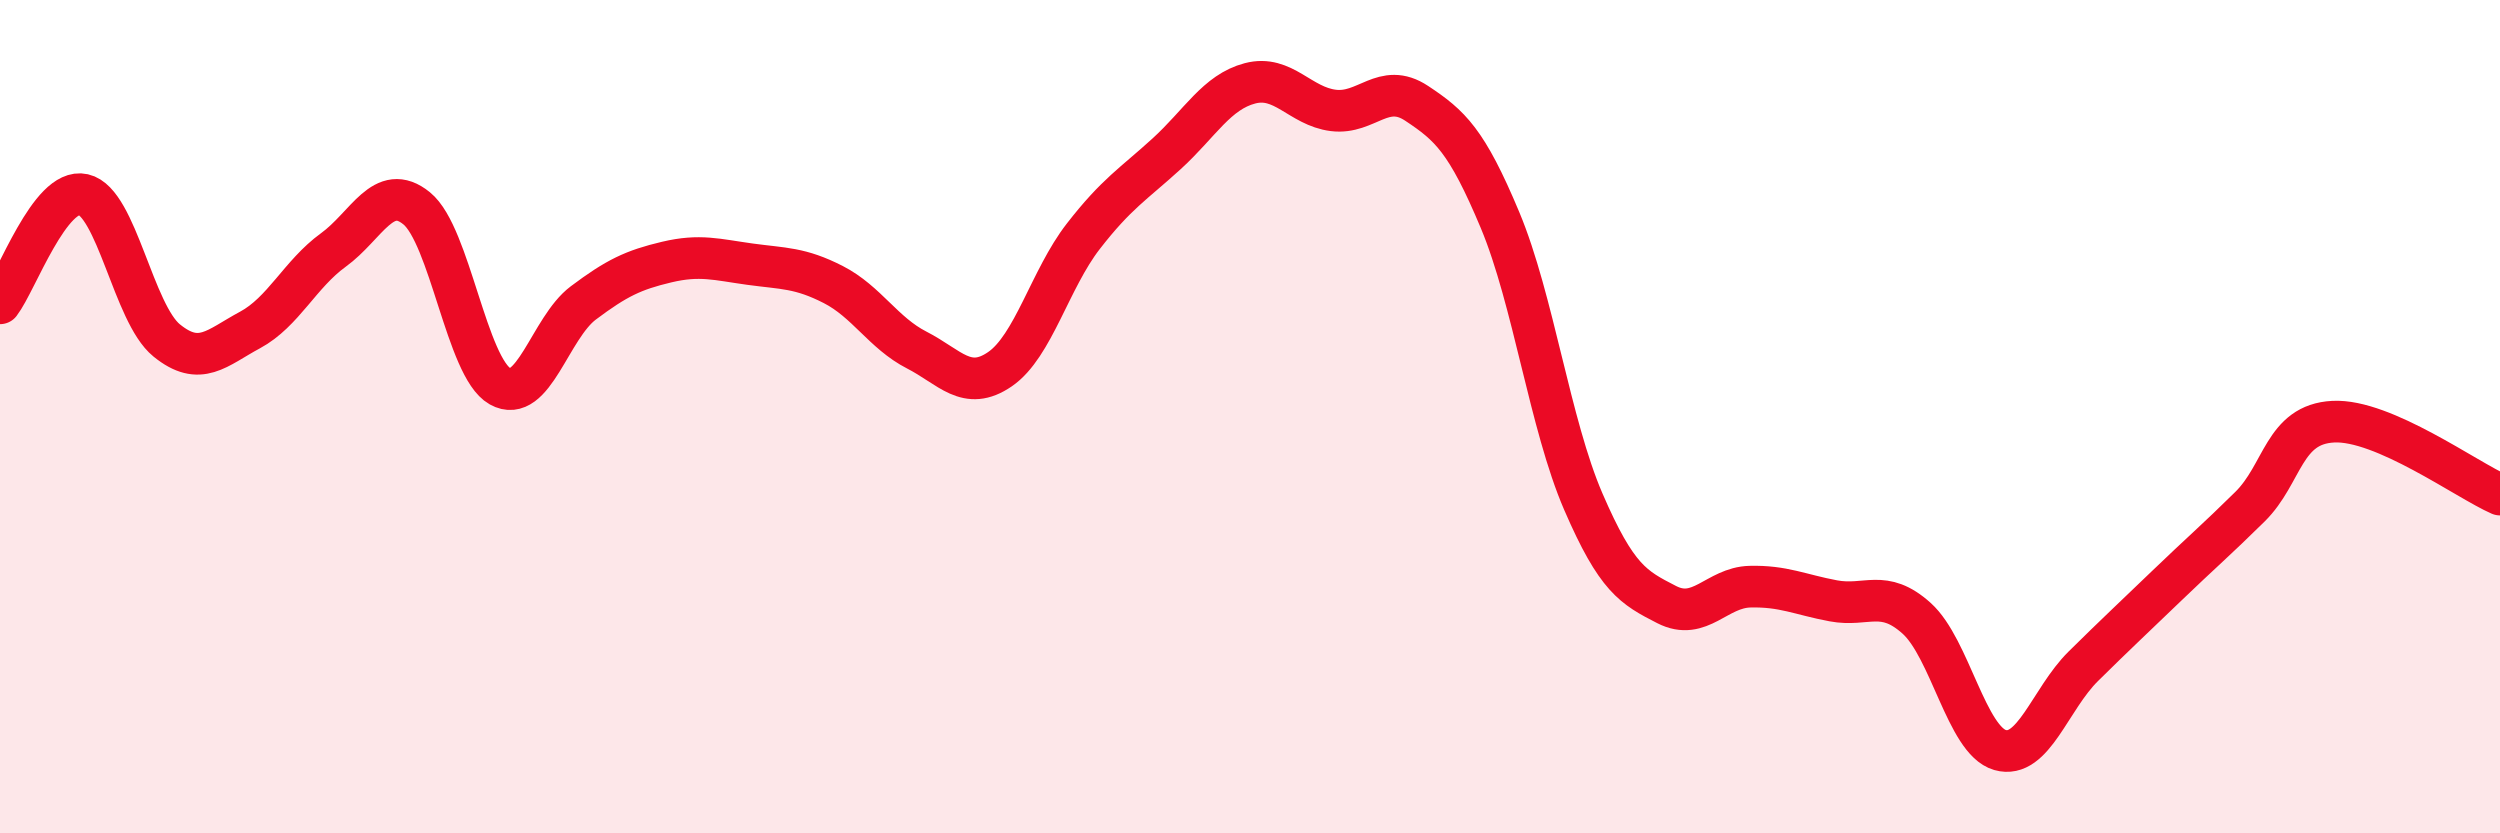
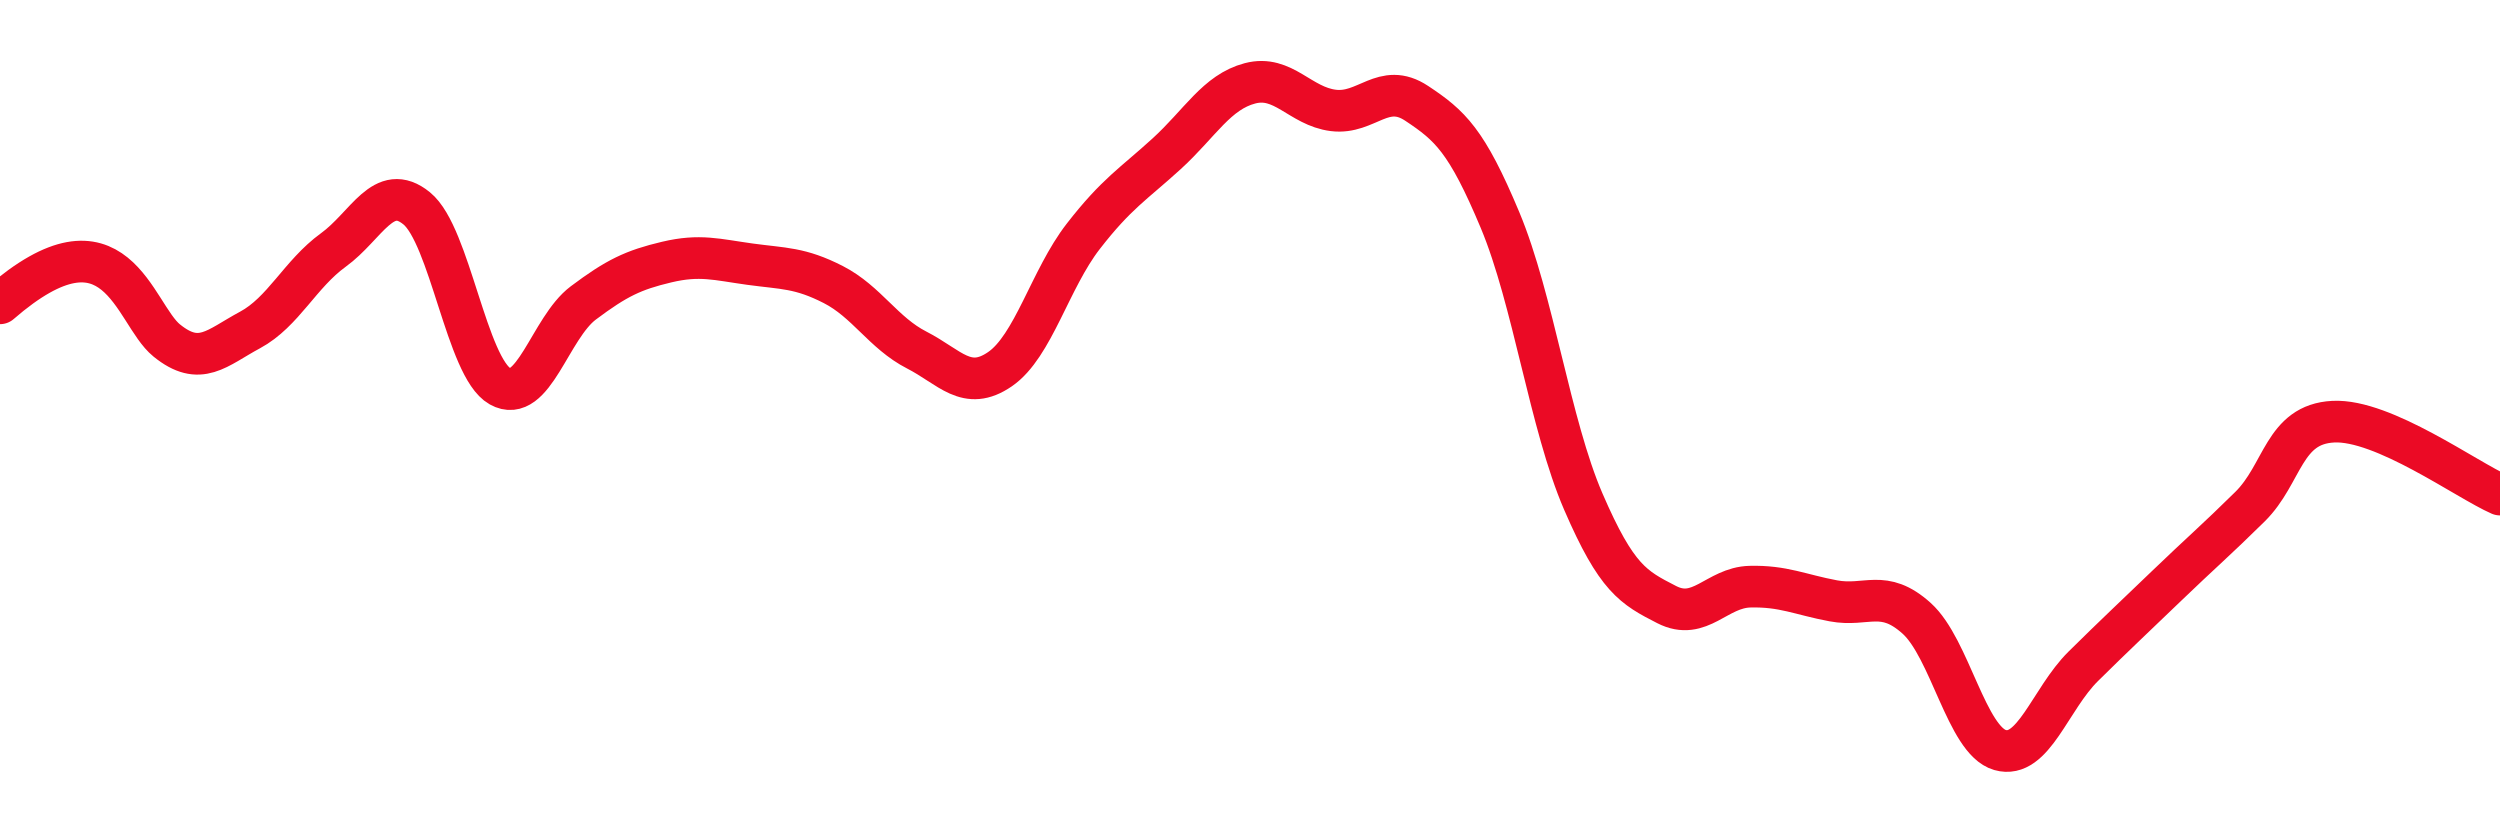
<svg xmlns="http://www.w3.org/2000/svg" width="60" height="20" viewBox="0 0 60 20">
-   <path d="M 0,7.28 C 0.4,6.76 1.2,4.49 2,4.67 C 2.8,4.85 3.2,7.52 4,8.17 C 4.8,8.82 5.2,8.35 6,7.92 C 6.8,7.49 7.2,6.58 8,6 C 8.8,5.42 9.2,4.35 10,5 C 10.8,5.65 11.2,8.82 12,9.27 C 12.8,9.72 13.2,7.87 14,7.27 C 14.8,6.67 15.2,6.48 16,6.29 C 16.8,6.1 17.2,6.23 18,6.34 C 18.8,6.45 19.2,6.42 20,6.83 C 20.8,7.24 21.2,7.99 22,8.4 C 22.8,8.81 23.2,9.41 24,8.86 C 24.8,8.31 25.2,6.7 26,5.67 C 26.8,4.64 27.2,4.42 28,3.69 C 28.8,2.96 29.2,2.21 30,2 C 30.8,1.79 31.2,2.55 32,2.65 C 32.8,2.75 33.2,1.95 34,2.48 C 34.8,3.01 35.2,3.37 36,5.28 C 36.8,7.19 37.2,10.19 38,12.04 C 38.8,13.89 39.2,14.1 40,14.51 C 40.8,14.92 41.2,14.1 42,14.08 C 42.8,14.06 43.2,14.27 44,14.42 C 44.8,14.57 45.2,14.12 46,14.84 C 46.8,15.56 47.2,17.77 48,18 C 48.8,18.23 49.2,16.78 50,15.99 C 50.8,15.2 51.2,14.83 52,14.06 C 52.8,13.29 53.2,12.95 54,12.16 C 54.8,11.37 54.8,10.18 56,10.12 C 57.2,10.06 59.2,11.52 60,11.87L60 20L0 20Z" fill="#EB0A25" opacity="0.1" stroke-linecap="round" stroke-linejoin="round" />
-   <path d="M 0,7.28 C 0.4,6.76 1.2,4.49 2,4.67 C 2.8,4.85 3.2,7.52 4,8.17 C 4.8,8.82 5.2,8.35 6,7.92 C 6.8,7.49 7.2,6.58 8,6 C 8.8,5.42 9.2,4.35 10,5 C 10.8,5.65 11.2,8.82 12,9.27 C 12.8,9.72 13.2,7.87 14,7.27 C 14.8,6.67 15.2,6.48 16,6.29 C 16.8,6.1 17.2,6.23 18,6.34 C 18.8,6.45 19.2,6.42 20,6.83 C 20.8,7.24 21.2,7.99 22,8.4 C 22.8,8.81 23.2,9.41 24,8.86 C 24.8,8.31 25.2,6.7 26,5.67 C 26.8,4.64 27.2,4.42 28,3.69 C 28.8,2.96 29.2,2.21 30,2 C 30.8,1.79 31.2,2.55 32,2.65 C 32.8,2.75 33.2,1.95 34,2.48 C 34.8,3.01 35.2,3.37 36,5.28 C 36.8,7.19 37.2,10.19 38,12.04 C 38.8,13.89 39.2,14.1 40,14.51 C 40.8,14.92 41.2,14.1 42,14.08 C 42.8,14.06 43.2,14.27 44,14.42 C 44.8,14.57 45.2,14.12 46,14.84 C 46.8,15.56 47.2,17.77 48,18 C 48.8,18.23 49.2,16.78 50,15.99 C 50.8,15.2 51.2,14.83 52,14.06 C 52.8,13.29 53.2,12.95 54,12.16 C 54.8,11.37 54.8,10.18 56,10.12 C 57.2,10.06 59.2,11.52 60,11.87" stroke="#EB0A25" stroke-width="1" fill="none" stroke-linecap="round" stroke-linejoin="round" />
+   <path d="M 0,7.28 C 2.8,4.85 3.2,7.52 4,8.17 C 4.8,8.82 5.2,8.35 6,7.92 C 6.8,7.49 7.2,6.58 8,6 C 8.8,5.42 9.2,4.35 10,5 C 10.8,5.65 11.2,8.82 12,9.27 C 12.8,9.72 13.2,7.87 14,7.27 C 14.8,6.67 15.2,6.48 16,6.29 C 16.8,6.1 17.2,6.23 18,6.34 C 18.8,6.45 19.2,6.42 20,6.83 C 20.8,7.24 21.2,7.99 22,8.4 C 22.8,8.81 23.2,9.41 24,8.86 C 24.8,8.31 25.2,6.7 26,5.67 C 26.8,4.64 27.2,4.42 28,3.69 C 28.8,2.96 29.2,2.21 30,2 C 30.8,1.79 31.2,2.55 32,2.65 C 32.8,2.75 33.2,1.95 34,2.48 C 34.8,3.01 35.2,3.37 36,5.28 C 36.8,7.19 37.2,10.19 38,12.04 C 38.8,13.89 39.2,14.1 40,14.51 C 40.8,14.92 41.2,14.1 42,14.08 C 42.8,14.06 43.2,14.27 44,14.42 C 44.8,14.57 45.2,14.12 46,14.84 C 46.8,15.56 47.2,17.77 48,18 C 48.8,18.23 49.2,16.78 50,15.99 C 50.8,15.2 51.2,14.83 52,14.06 C 52.8,13.29 53.2,12.95 54,12.16 C 54.8,11.37 54.8,10.18 56,10.12 C 57.2,10.06 59.2,11.52 60,11.87" stroke="#EB0A25" stroke-width="1" fill="none" stroke-linecap="round" stroke-linejoin="round" />
</svg>